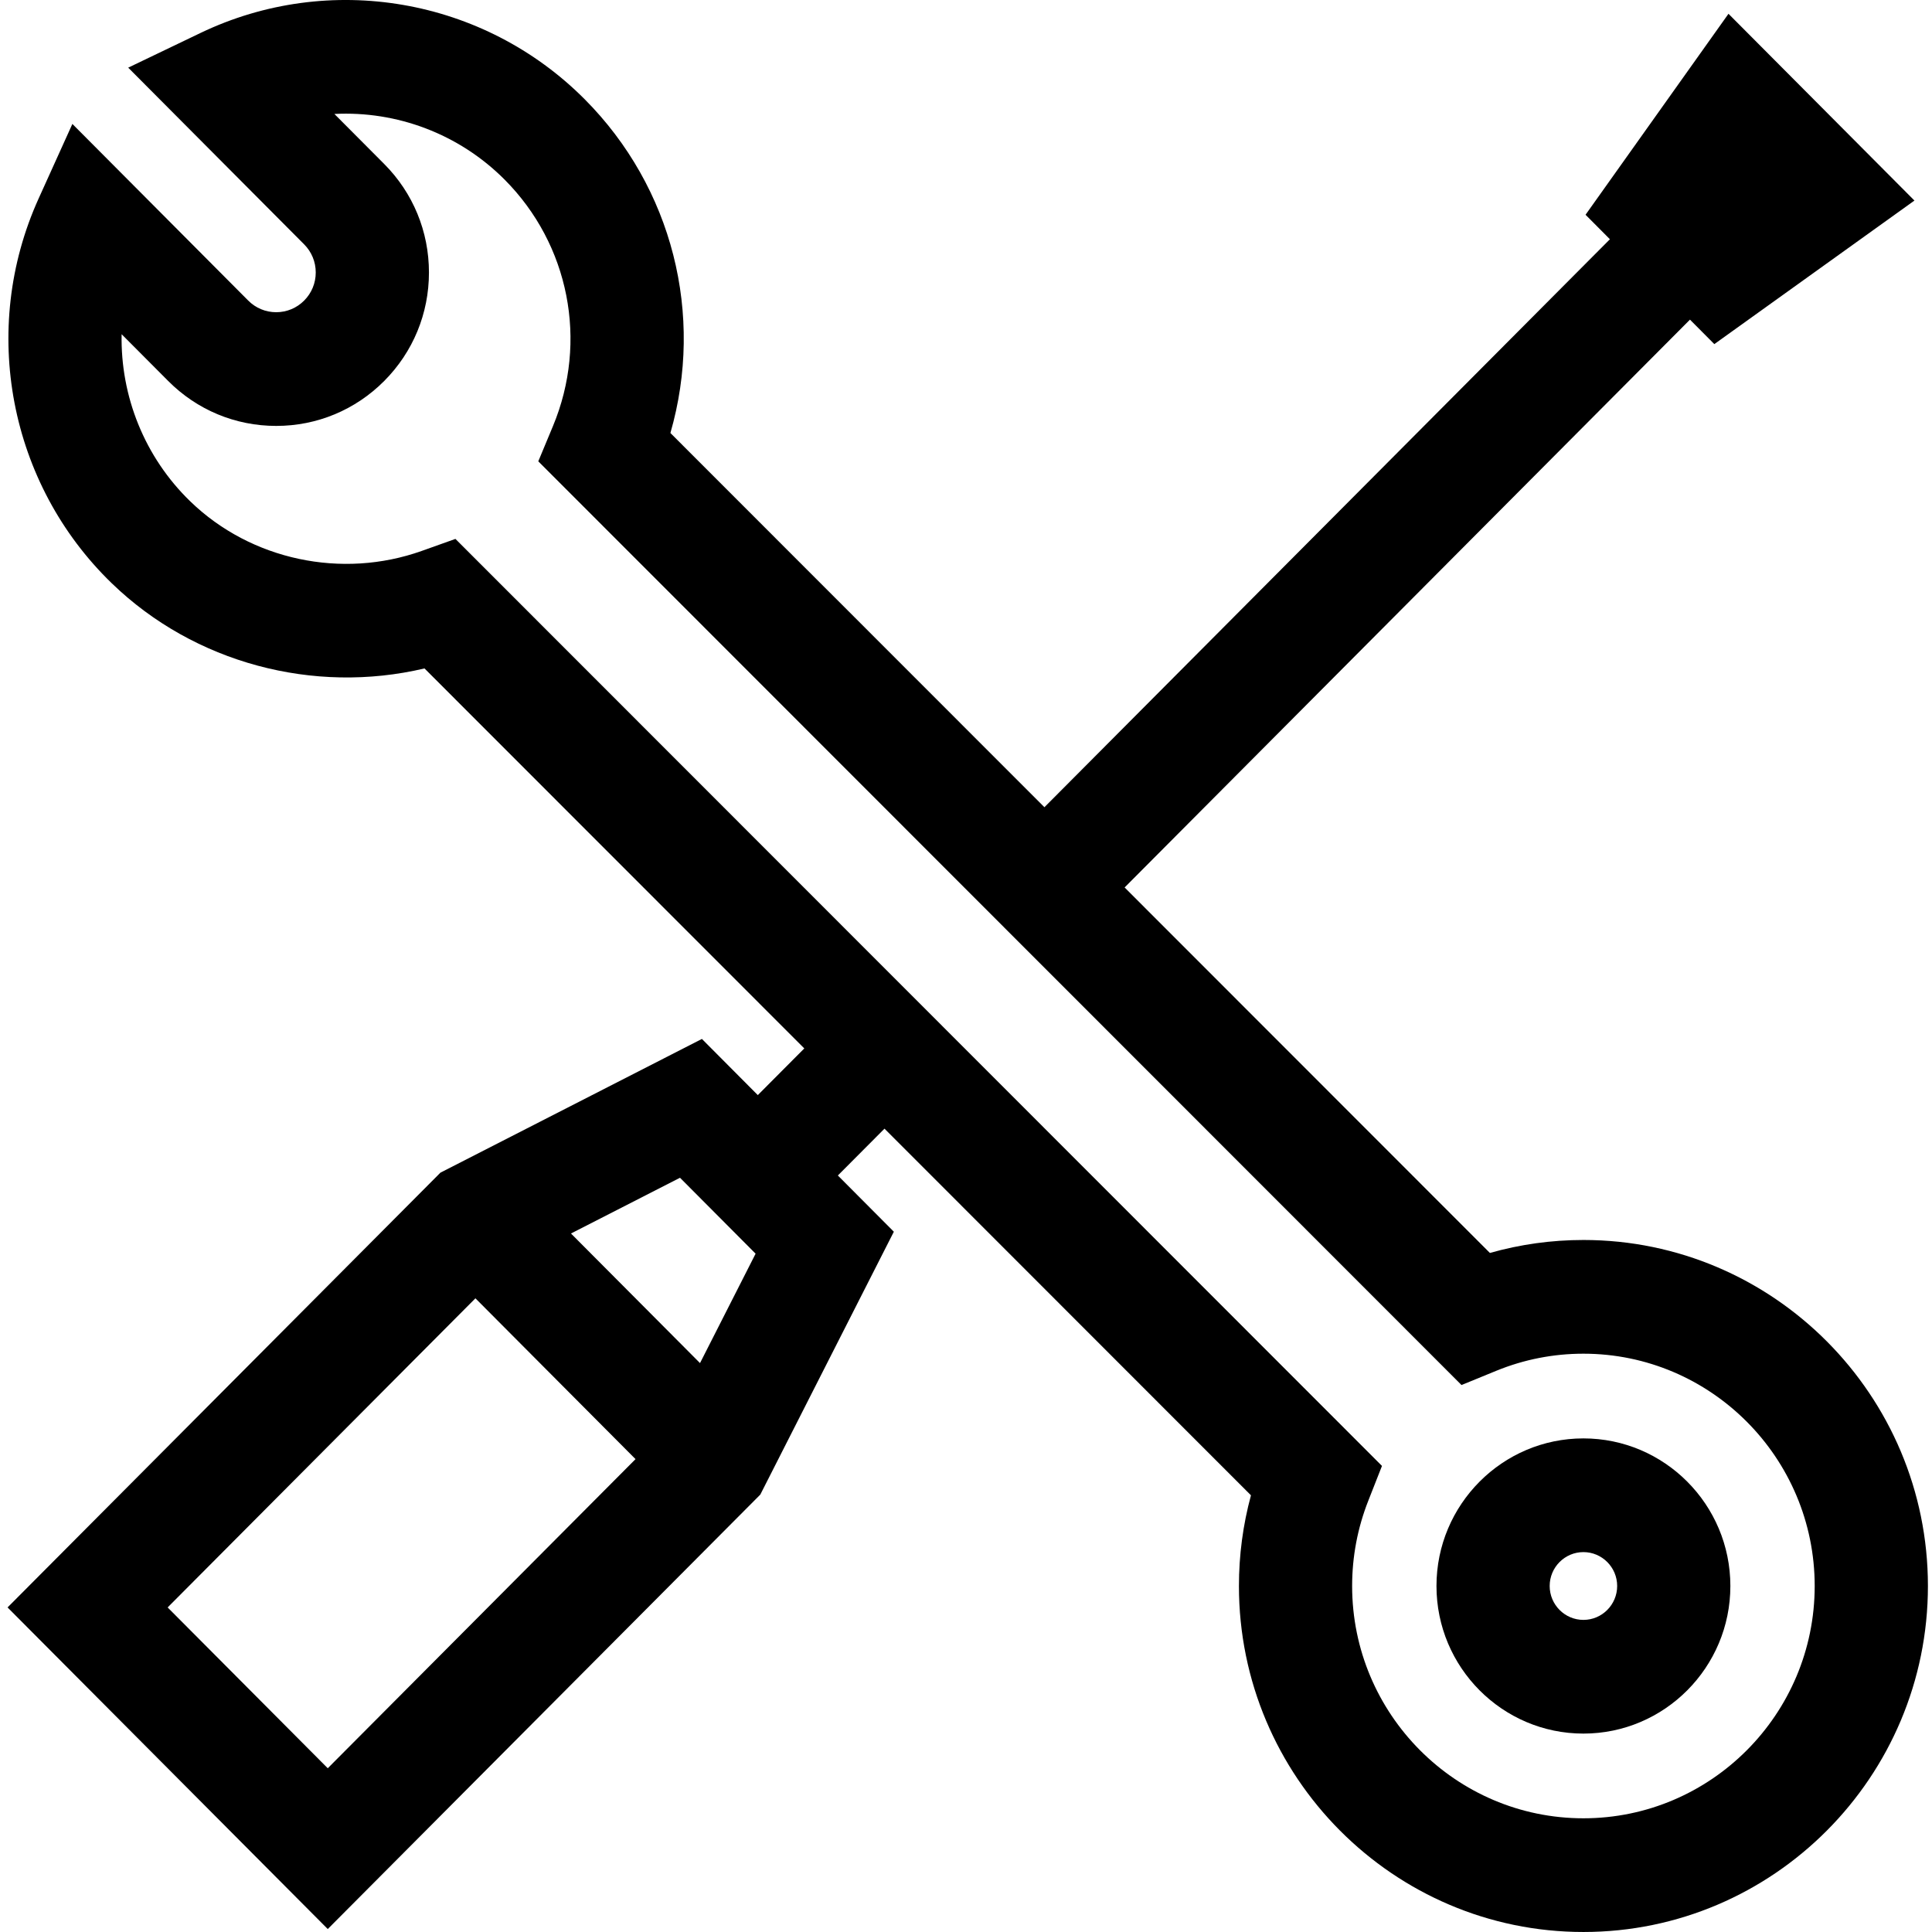
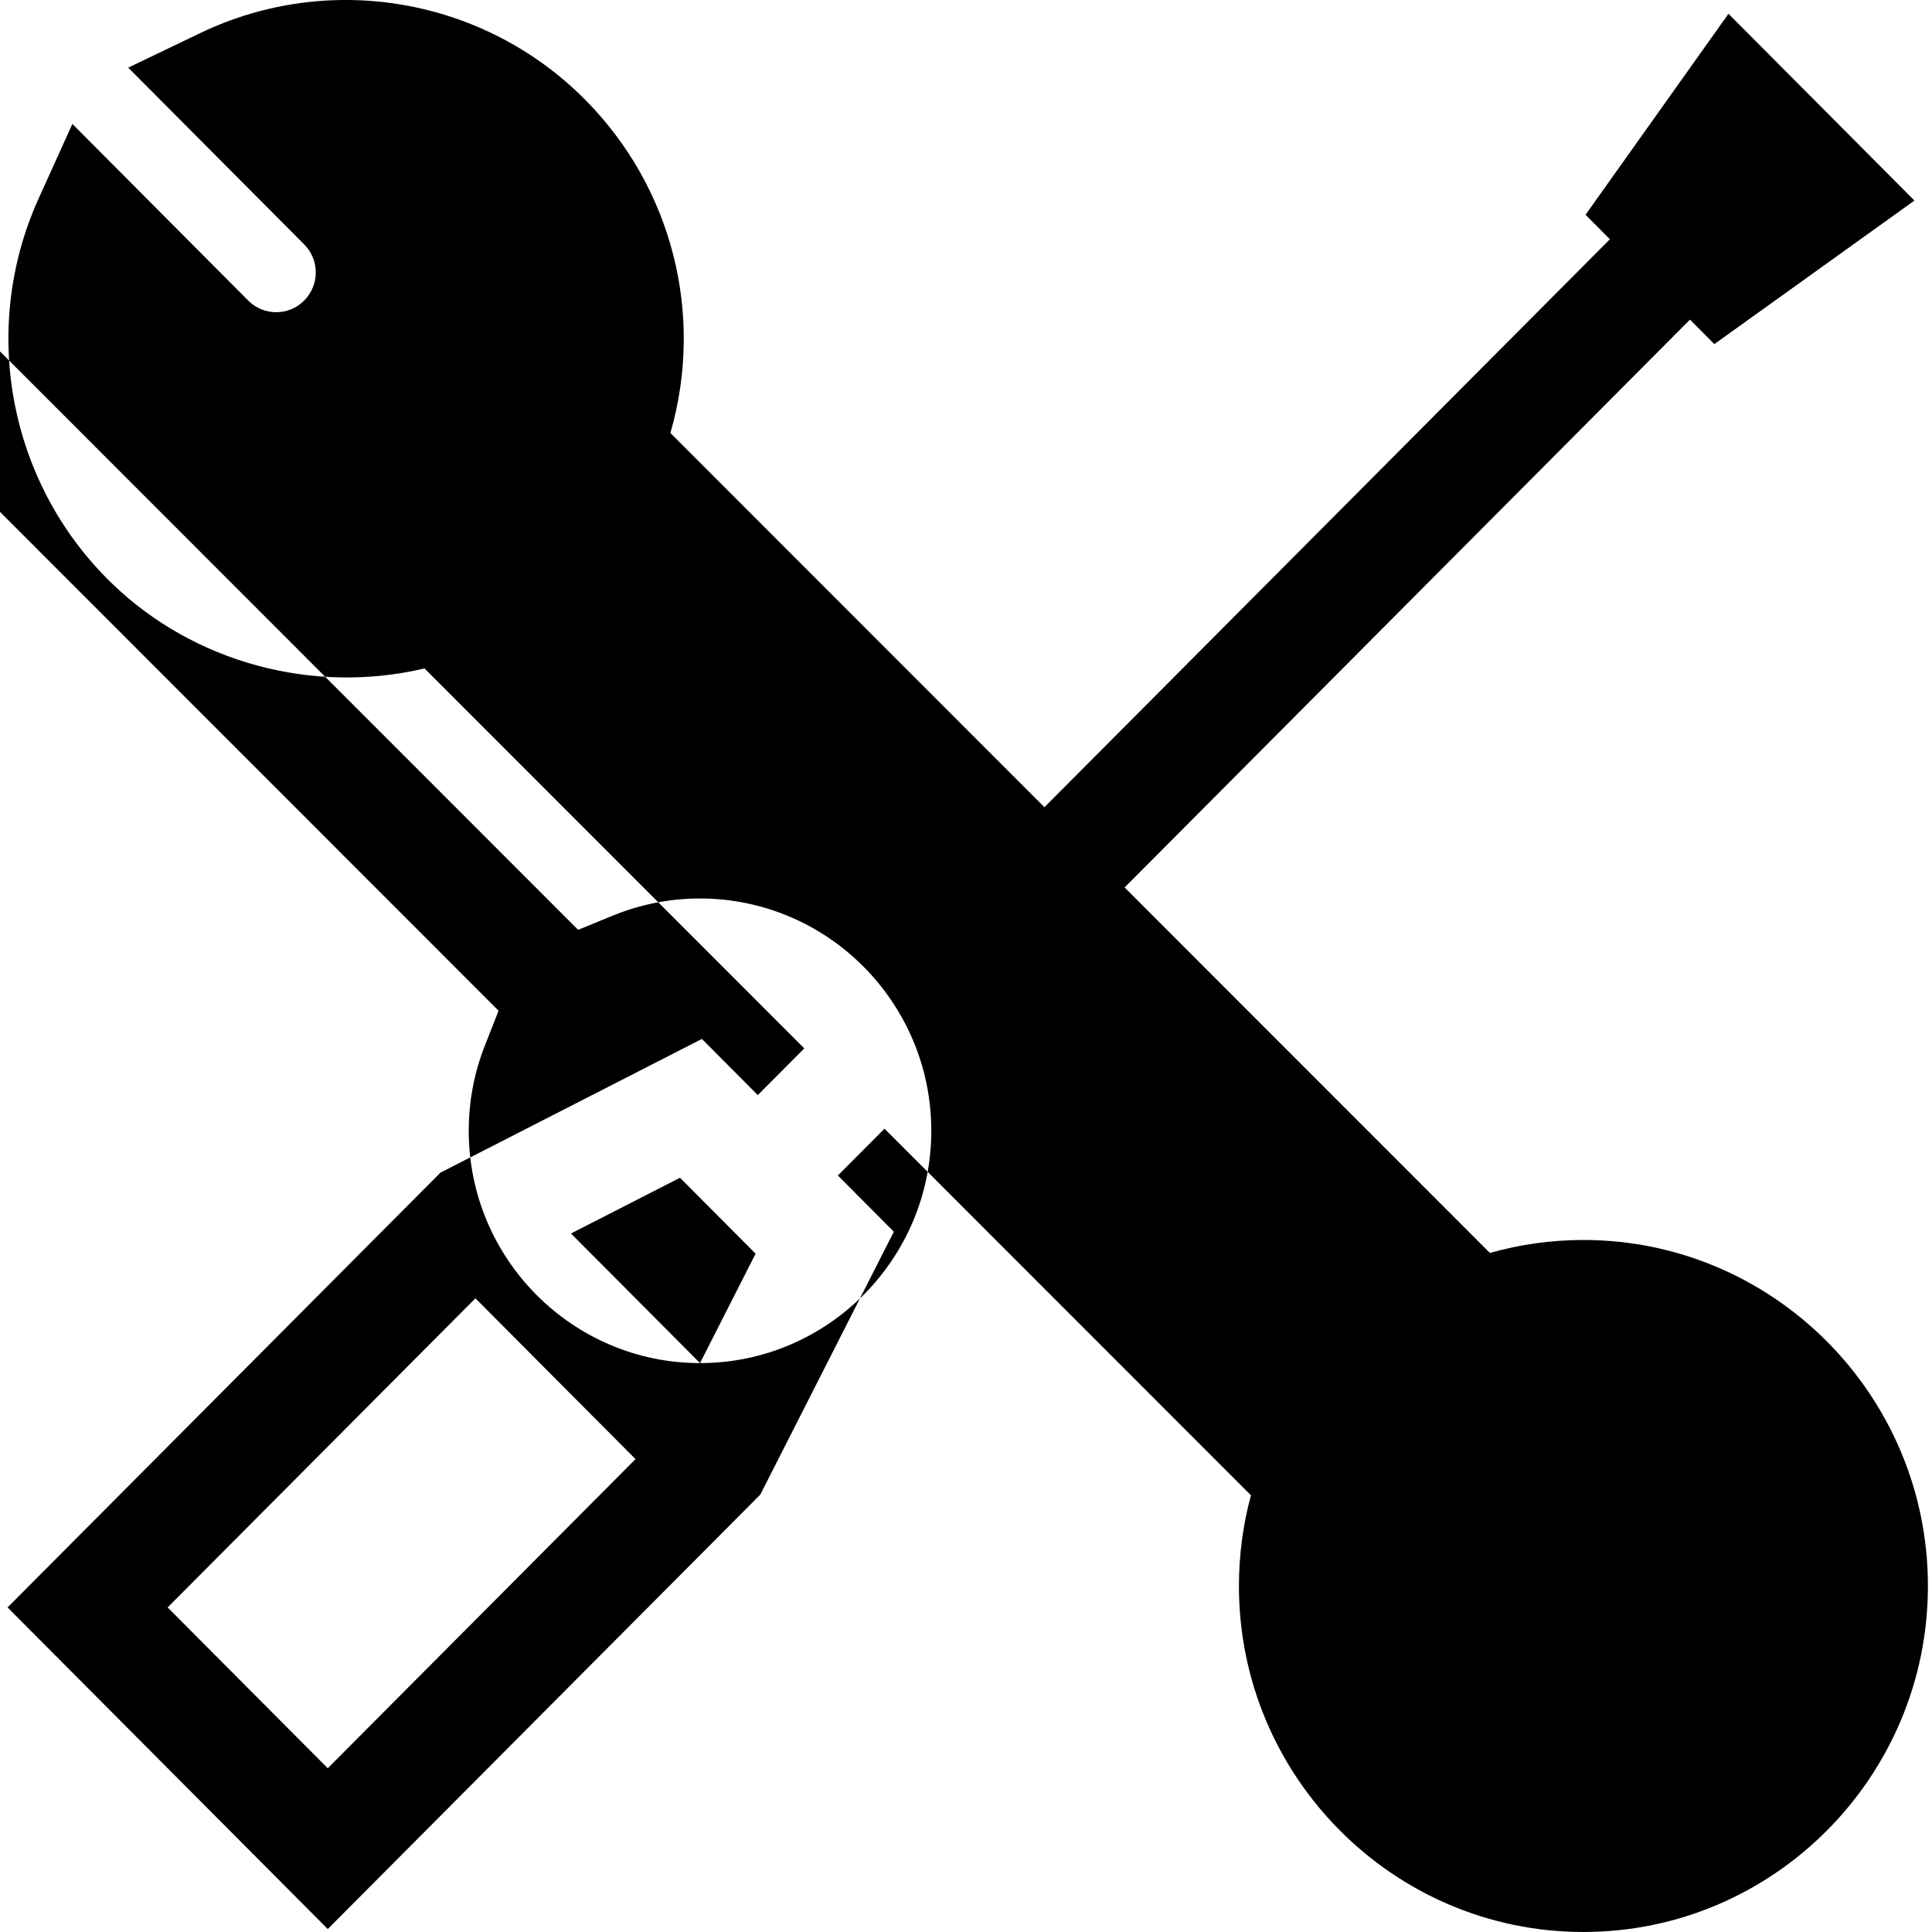
<svg xmlns="http://www.w3.org/2000/svg" height="512pt" viewBox="-2 0 512 512.001" width="512pt">
-   <path d="m417.621 328.609c-8.445 0-16.742 1.156-24.781 3.438l-96.805-96.859 149.824-150.48 6.457 6.488 53.031-38.043-49.281-49.5-37.879 53.262 6.457 6.488-149.863 150.52-99.117-99.172c9.016-31.242.598-65.031-22.719-88.449-26.758-26.879-67.68-33.934-101.828-17.555l-19.141 9.184 46.633 46.836c1.977 1.988 3.066 4.633 3.066 7.445s-1.09 5.457-3.07 7.445-4.609 3.086-7.41 3.086c-2.801 0-5.434-1.098-7.414-3.086l-46.602-46.809-8.957 19.793c-15.664 34.613-7.855 75.594 19.434 101.973 21.828 21.105 53.465 29.477 82.84 22.531l100.648 100.699-12.32 12.371-14.812-14.883-69.297 35.438-114.715 115.219 84.859 85.23 114.625-115.129 35.391-69.668-14.836-14.902 12.359-12.41 97.117 97.168c-2.117 7.812-3.188 15.859-3.188 24.031 0 50.559 40.957 91.691 91.297 91.691s91.293-41.133 91.293-91.691c0-50.562-40.957-91.699-91.297-91.699zm-375.195 97.379 81.566-81.922 42.43 42.617-81.562 81.922zm141.086-64.754-34.195-34.344 28.891-14.773 20.035 20.121zm234.109 120.633c-33.797 0-61.293-27.617-61.293-61.562 0-7.773 1.441-15.379 4.285-22.602l3.625-9.219-245.543-245.668-8.906 3.176c-21.211 7.559-45.285 2.426-61.328-13.09-12.207-11.801-18.555-27.992-18.23-44.332l12.34 12.391c7.645 7.68 17.812 11.91 28.625 11.91s20.977-4.23 28.625-11.91c7.645-7.68 11.855-17.891 11.855-28.75 0-10.863-4.211-21.074-11.855-28.754l-13.203-13.258c16.469-.848 32.98 5.223 45.113 17.402 17.137 17.215 22.164 42.852 12.812 65.312l-3.891 9.344 244.664 244.789 9.203-3.77c7.355-3.008 15.129-4.535 23.102-4.535 33.797 0 61.293 27.617 61.293 61.562.004 33.945-27.492 61.562-61.293 61.562zm0 0" />
-   <path d="m417.621 381.191c-21.473 0-38.941 17.547-38.941 39.113 0 21.57 17.469 39.117 38.941 39.117s38.945-17.547 38.945-39.117c0-21.566-17.469-39.113-38.945-39.113zm0 48.098c-4.93 0-8.941-4.031-8.941-8.984 0-4.953 4.012-8.98 8.941-8.98 4.934 0 8.945 4.027 8.945 8.98 0 4.953-4.012 8.984-8.945 8.984zm0 0" />
+   <path d="m417.621 328.609c-8.445 0-16.742 1.156-24.781 3.438l-96.805-96.859 149.824-150.48 6.457 6.488 53.031-38.043-49.281-49.5-37.879 53.262 6.457 6.488-149.863 150.52-99.117-99.172c9.016-31.242.598-65.031-22.719-88.449-26.758-26.879-67.68-33.934-101.828-17.555l-19.141 9.184 46.633 46.836c1.977 1.988 3.066 4.633 3.066 7.445s-1.09 5.457-3.07 7.445-4.609 3.086-7.41 3.086c-2.801 0-5.434-1.098-7.414-3.086l-46.602-46.809-8.957 19.793c-15.664 34.613-7.855 75.594 19.434 101.973 21.828 21.105 53.465 29.477 82.84 22.531l100.648 100.699-12.32 12.371-14.812-14.883-69.297 35.438-114.715 115.219 84.859 85.23 114.625-115.129 35.391-69.668-14.836-14.902 12.359-12.41 97.117 97.168c-2.117 7.812-3.188 15.859-3.188 24.031 0 50.559 40.957 91.691 91.297 91.691s91.293-41.133 91.293-91.691c0-50.562-40.957-91.699-91.297-91.699zm-375.195 97.379 81.566-81.922 42.43 42.617-81.562 81.922zm141.086-64.754-34.195-34.344 28.891-14.773 20.035 20.121zc-33.797 0-61.293-27.617-61.293-61.562 0-7.773 1.441-15.379 4.285-22.602l3.625-9.219-245.543-245.668-8.906 3.176c-21.211 7.559-45.285 2.426-61.328-13.09-12.207-11.801-18.555-27.992-18.23-44.332l12.34 12.391c7.645 7.68 17.812 11.91 28.625 11.91s20.977-4.23 28.625-11.91c7.645-7.68 11.855-17.891 11.855-28.75 0-10.863-4.211-21.074-11.855-28.754l-13.203-13.258c16.469-.848 32.98 5.223 45.113 17.402 17.137 17.215 22.164 42.852 12.812 65.312l-3.891 9.344 244.664 244.789 9.203-3.77c7.355-3.008 15.129-4.535 23.102-4.535 33.797 0 61.293 27.617 61.293 61.562.004 33.945-27.492 61.562-61.293 61.562zm0 0" />
</svg>